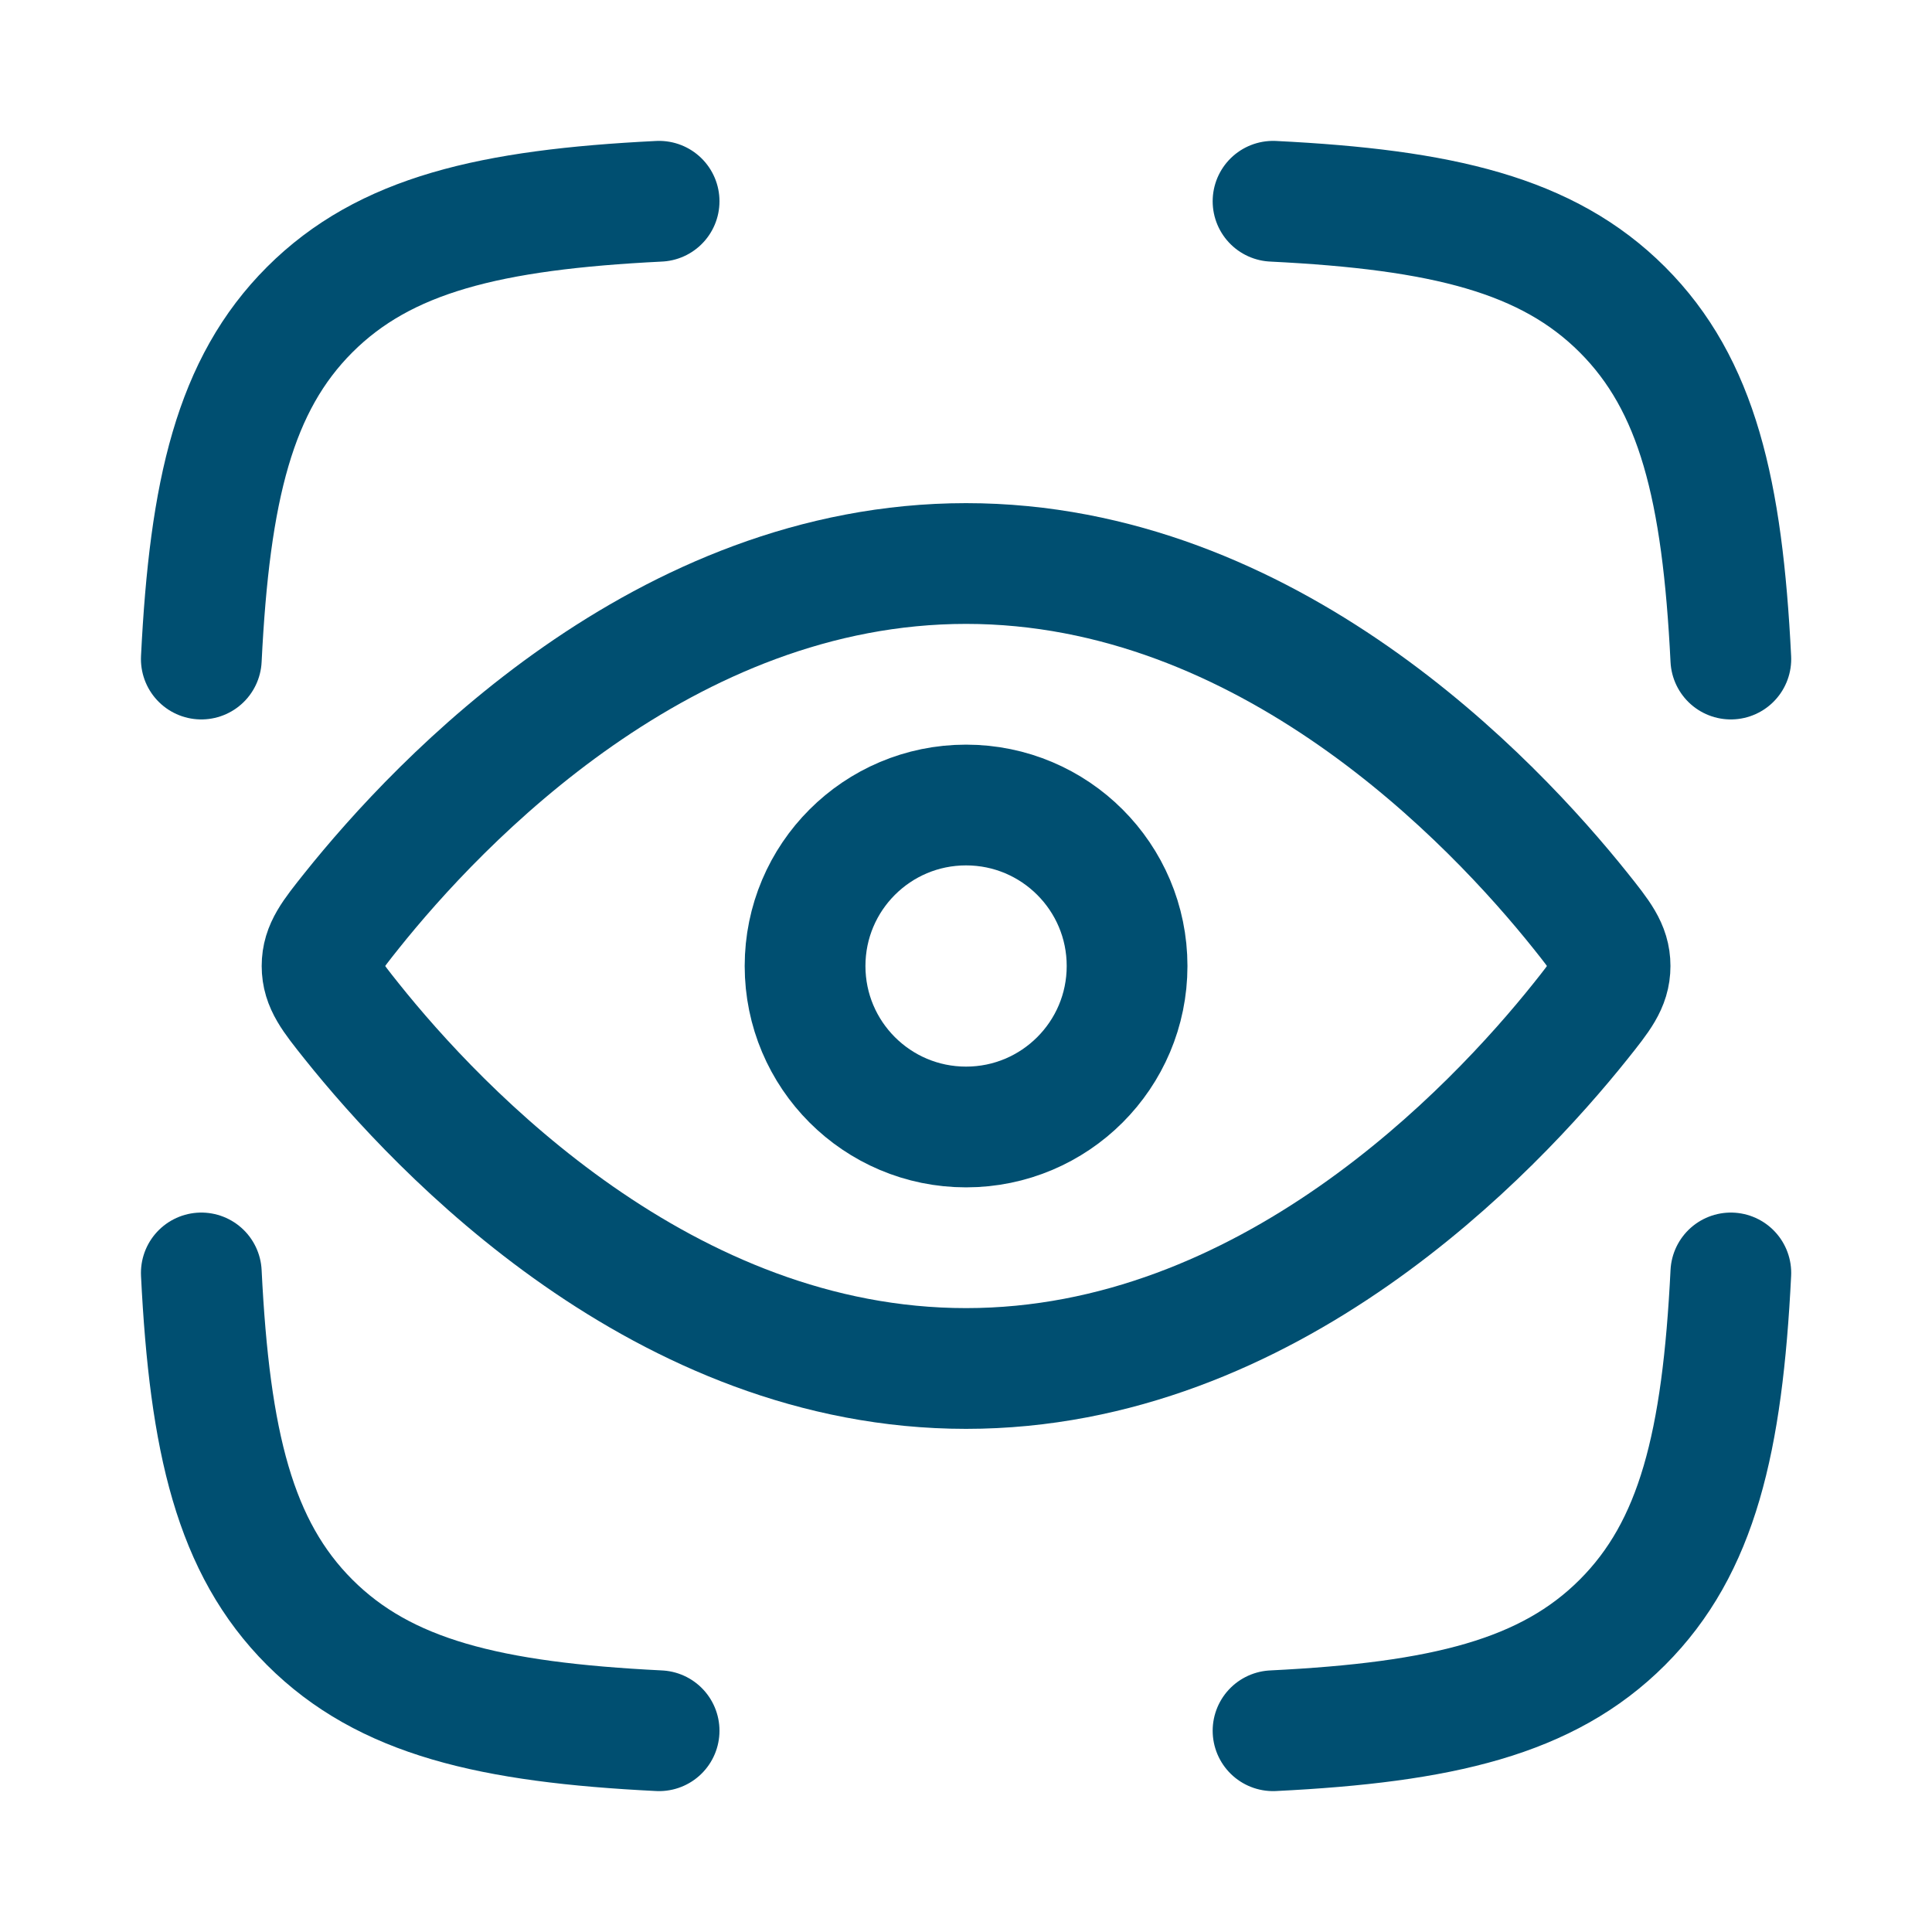
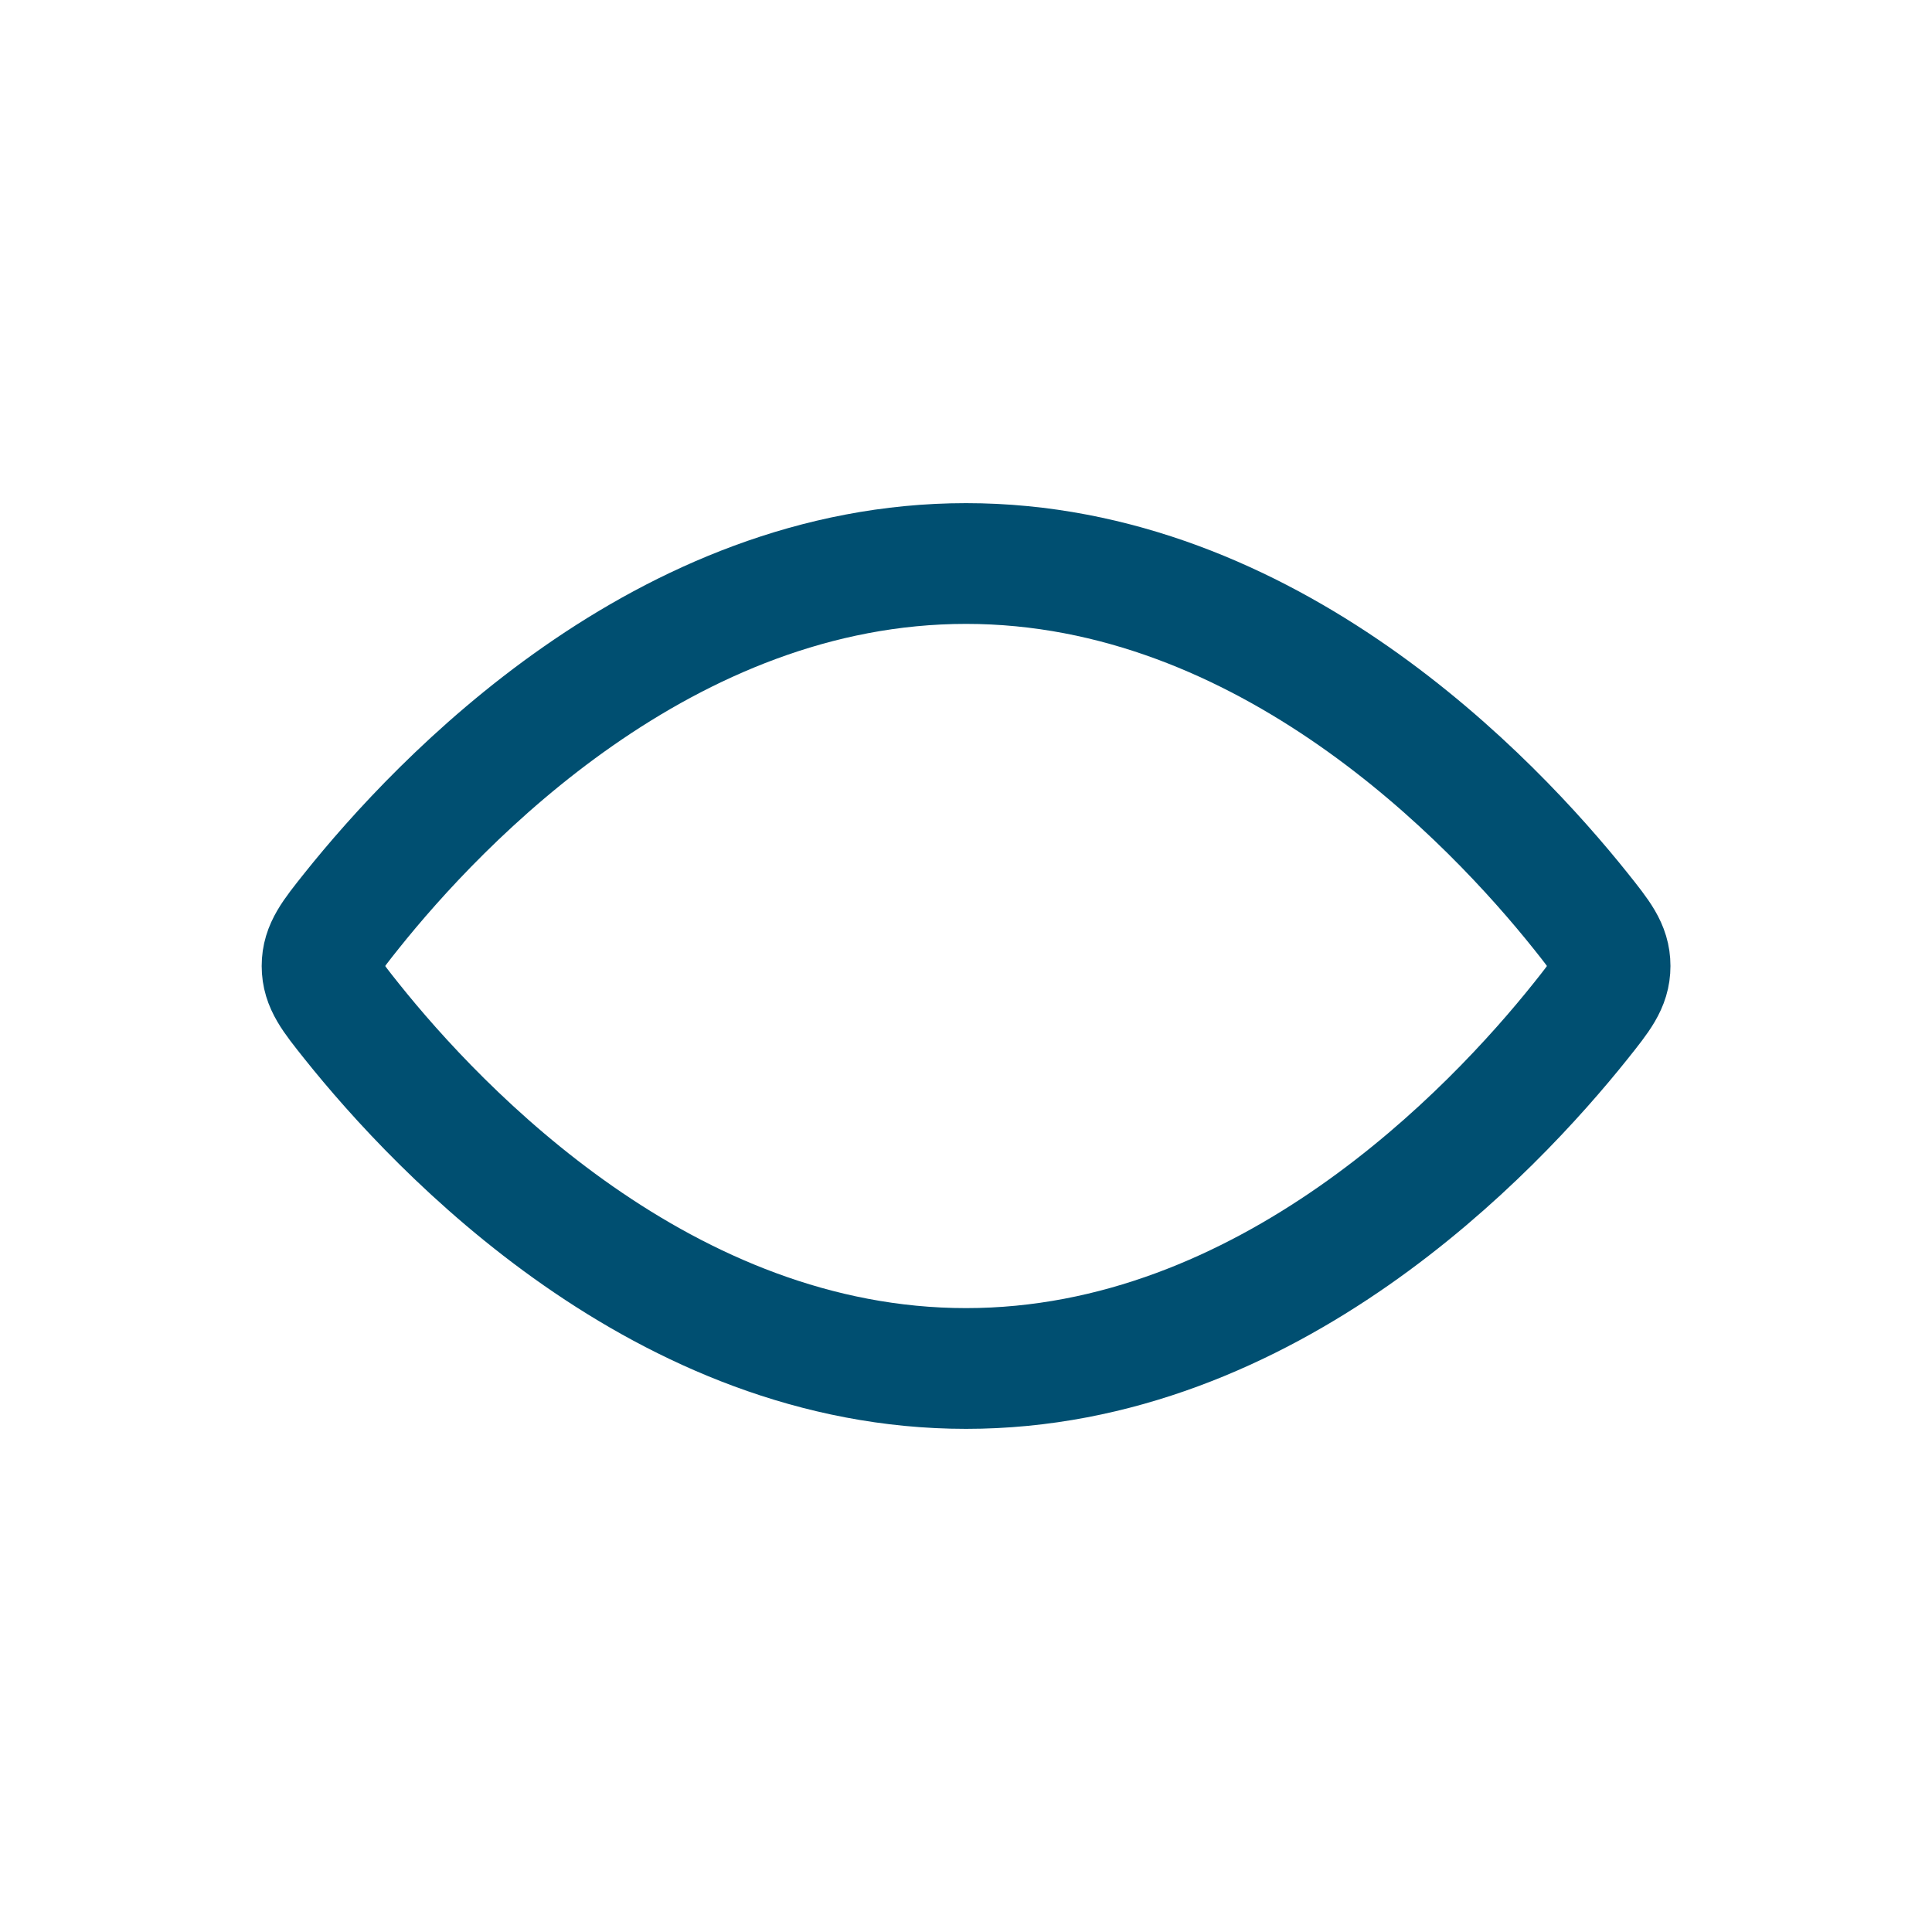
<svg xmlns="http://www.w3.org/2000/svg" width="40" height="40" viewBox="0 0 40 40" fill="none">
-   <path d="M4.168 13.645C4.341 10.145 4.86 7.963 6.412 6.411C7.965 4.859 10.146 4.34 13.646 4.167M35.835 13.645C35.661 10.145 35.142 7.963 33.59 6.411C32.038 4.859 29.856 4.34 26.357 4.167M26.357 35.833C29.856 35.66 32.038 35.141 33.59 33.589C35.142 32.037 35.661 29.855 35.835 26.355M13.646 35.833C10.146 35.66 7.965 35.141 6.412 33.589C4.86 32.037 4.341 29.855 4.168 26.355" stroke="#004F71" stroke-width="2.5" stroke-linecap="round" stroke-linejoin="round" />
  <path d="M32.727 18.863C33.132 19.371 33.335 19.624 33.335 20C33.335 20.376 33.132 20.629 32.727 21.137C30.905 23.417 26.254 28.333 20.001 28.333C13.749 28.333 9.097 23.417 7.276 21.137C6.871 20.629 6.668 20.376 6.668 20C6.668 19.624 6.871 19.371 7.276 18.863C9.097 16.583 13.749 11.667 20.001 11.667C26.254 11.667 30.905 16.583 32.727 18.863Z" stroke="#004F71" stroke-width="2.5" />
-   <path d="M23.335 20C23.335 18.159 21.842 16.667 20.001 16.667C18.16 16.667 16.668 18.159 16.668 20C16.668 21.841 18.16 23.333 20.001 23.333C21.842 23.333 23.335 21.841 23.335 20Z" stroke="#004F71" stroke-width="2.5" />
</svg>